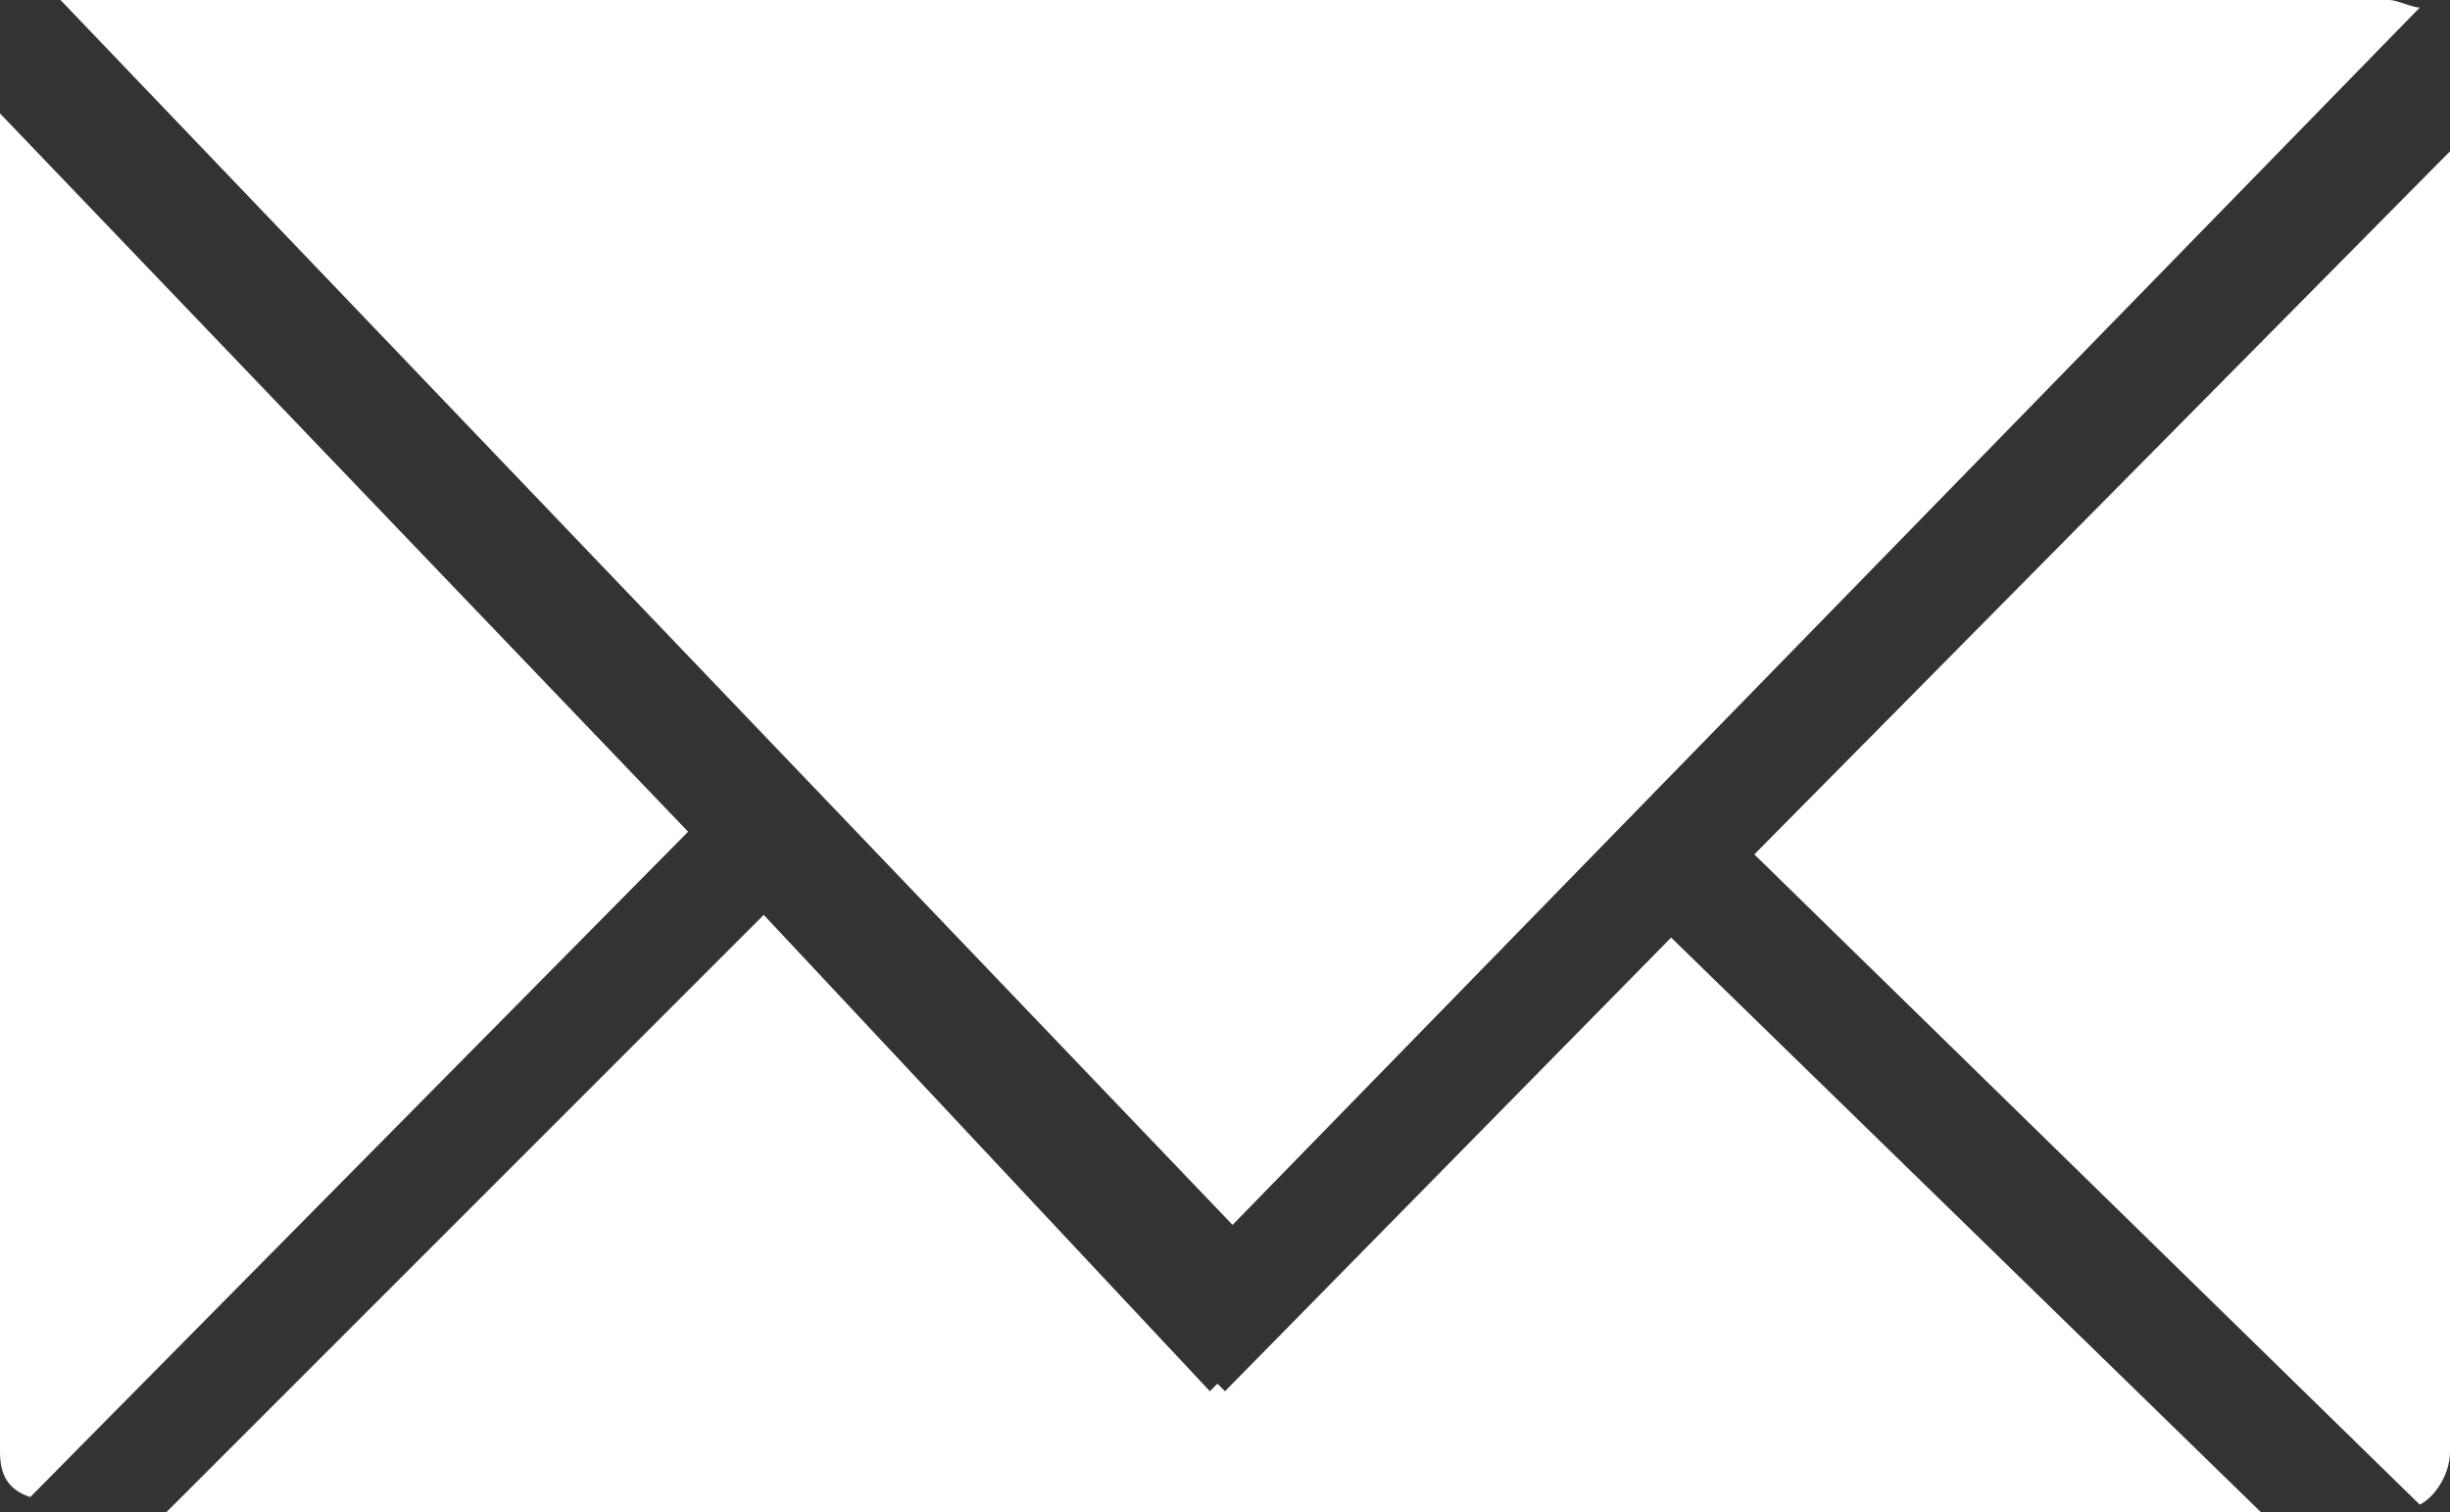
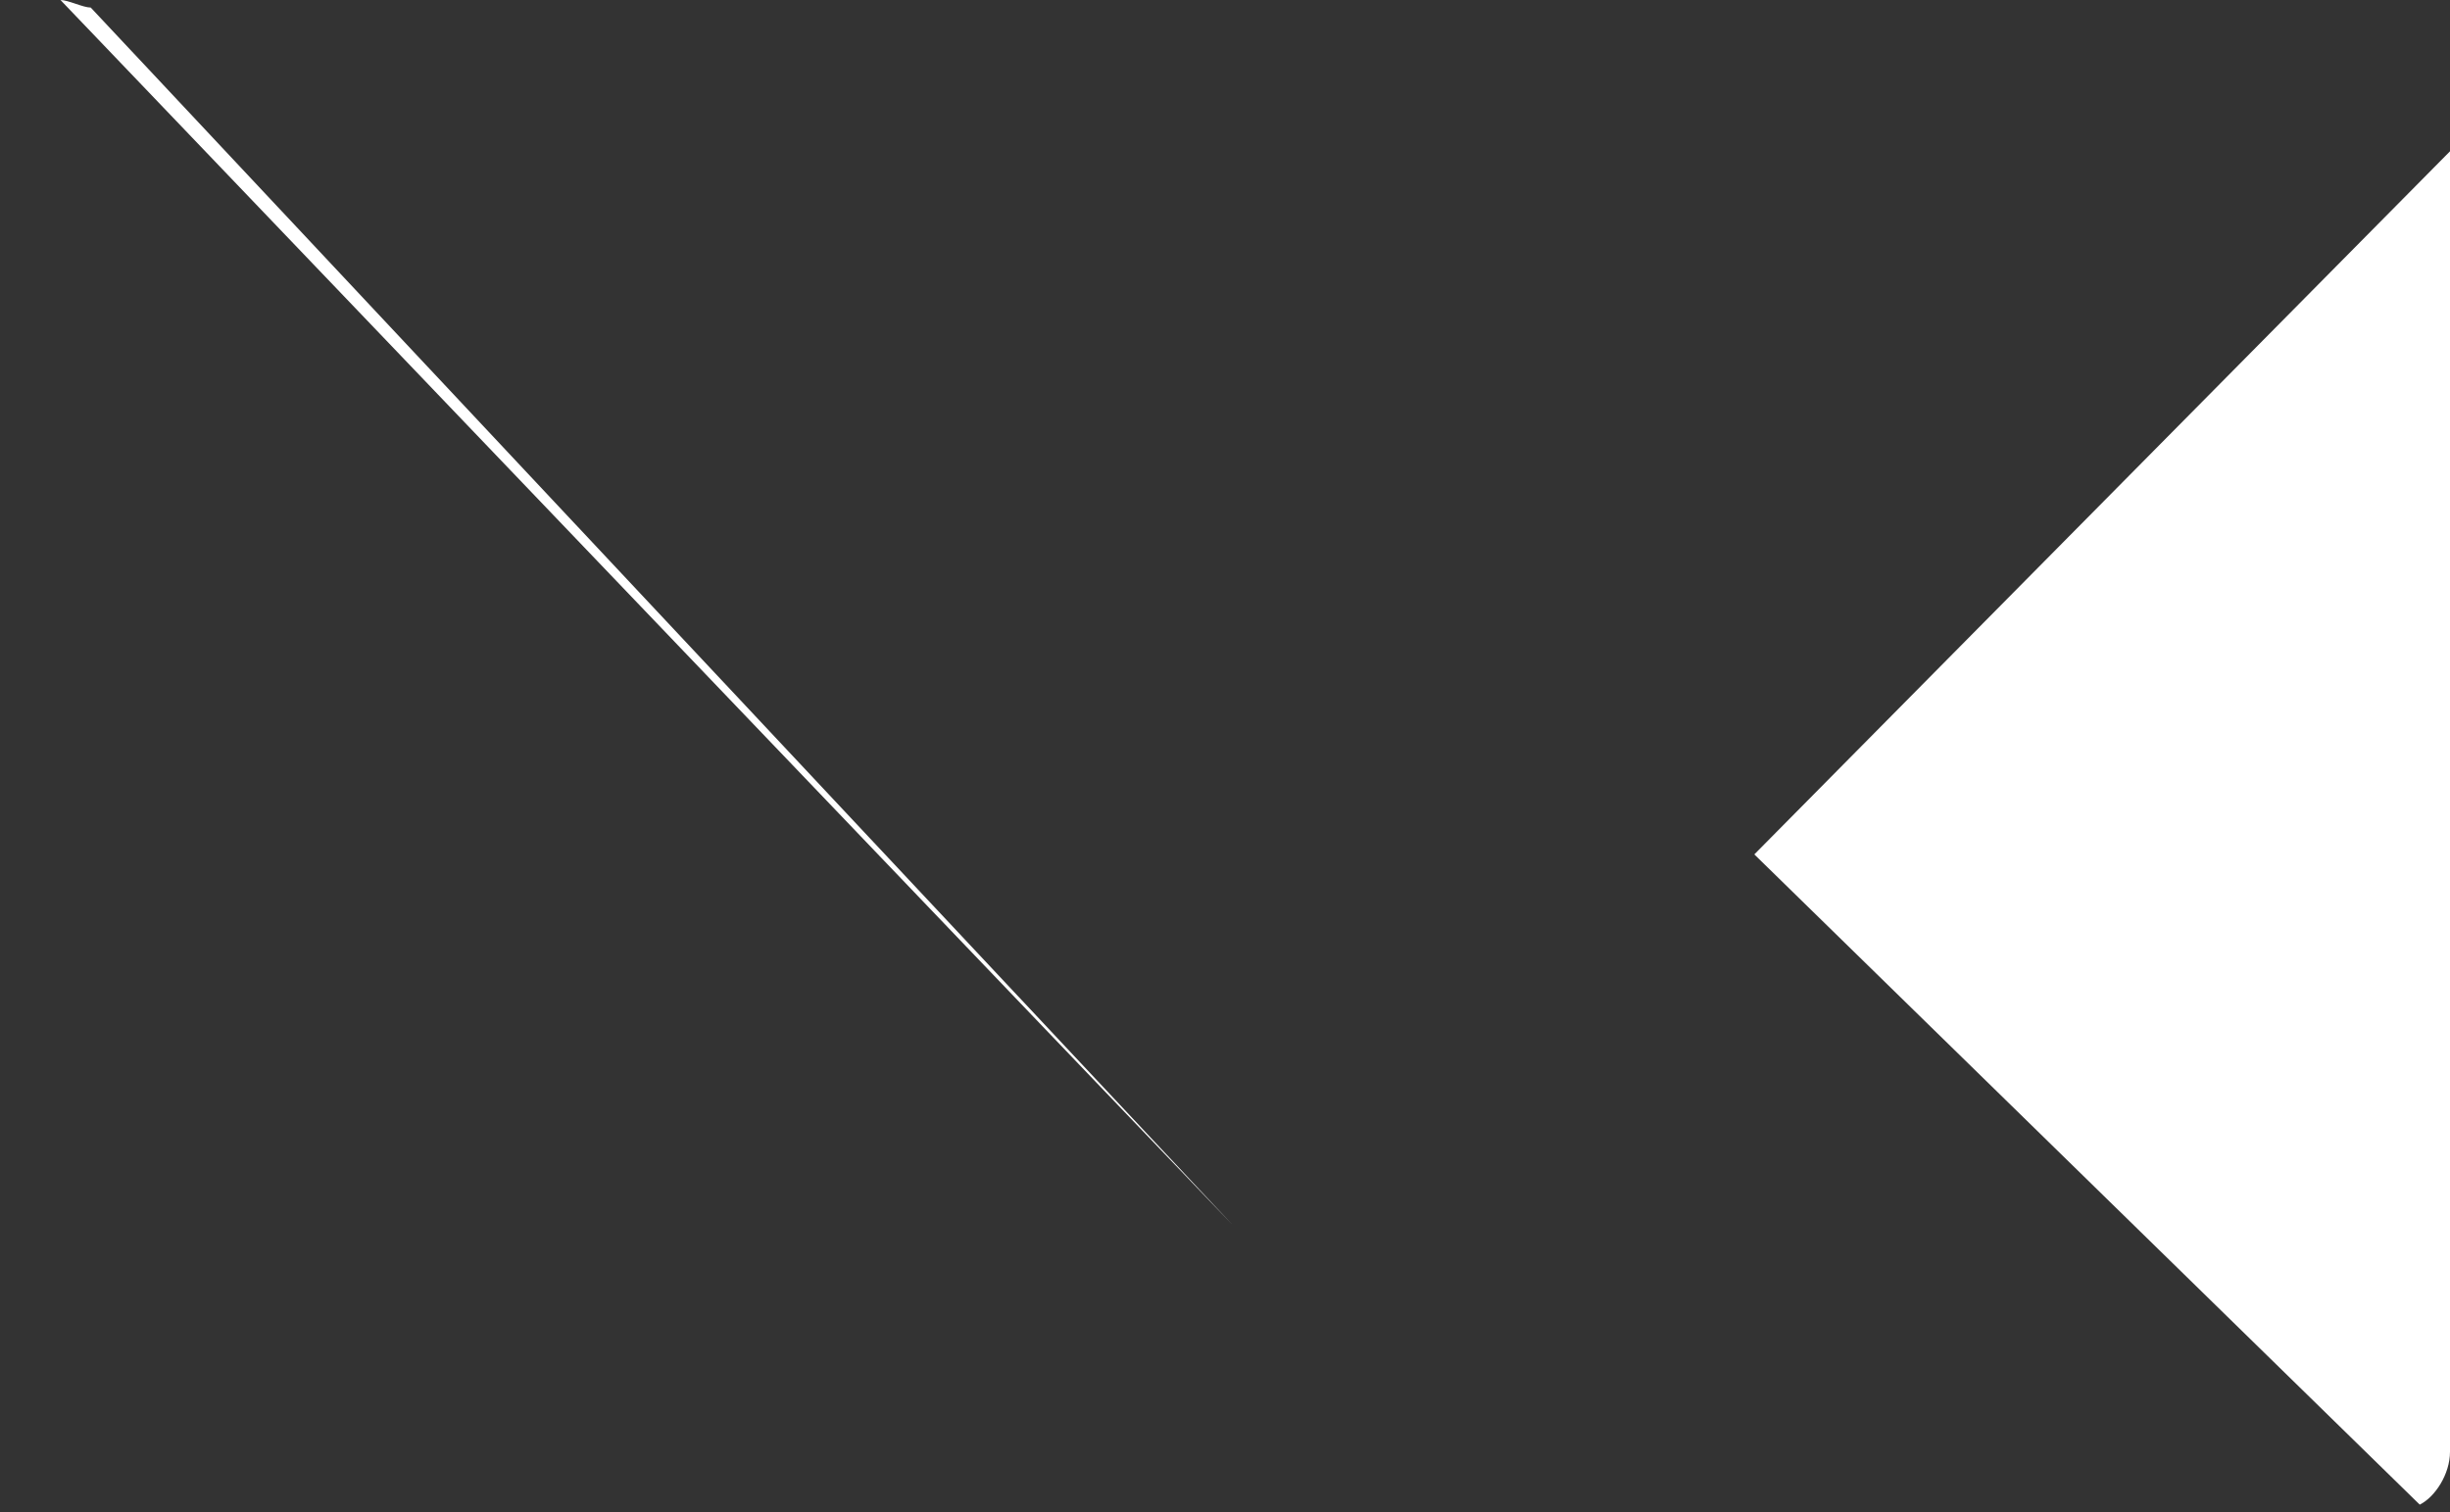
<svg xmlns="http://www.w3.org/2000/svg" version="1.1" id="Groupe_65" x="0px" y="0px" viewBox="0 0 32.4 20" style="enable-background:new 0 0 32.4 20;" xml:space="preserve">
  <rect x="0" y="0" width="32.4" height="20" fill="#333333" stroke="none" />
  <style type="text/css">
	.st0{fill:#FFFFFF;}
</style>
  <path id="Tracé_99" class="st0" d="M32.4,19.2c0,0.3-0.2,0.6-0.4,0.7l-8.8-8.6l9.3-9.4V19.2z" />
-   <path id="Tracé_100" class="st0" d="M29.9,20H2.2l7.9-7.9l5.9,6.3l0.1-0.1l0.1,0.1l5.9-6L29.9,20z" />
-   <path id="Tracé_101" class="st0" d="M0.8,0h30.8c0.1,0,0.3,0.1,0.4,0.1L16.3,16.2L0.8,0z" />
-   <path id="Tracé_102" class="st0" d="M9.1,11l-8.7,8.8C0.1,19.7,0,19.5,0,19.2V1.5L9.1,11z" />
+   <path id="Tracé_101" class="st0" d="M0.8,0c0.1,0,0.3,0.1,0.4,0.1L16.3,16.2L0.8,0z" />
</svg>